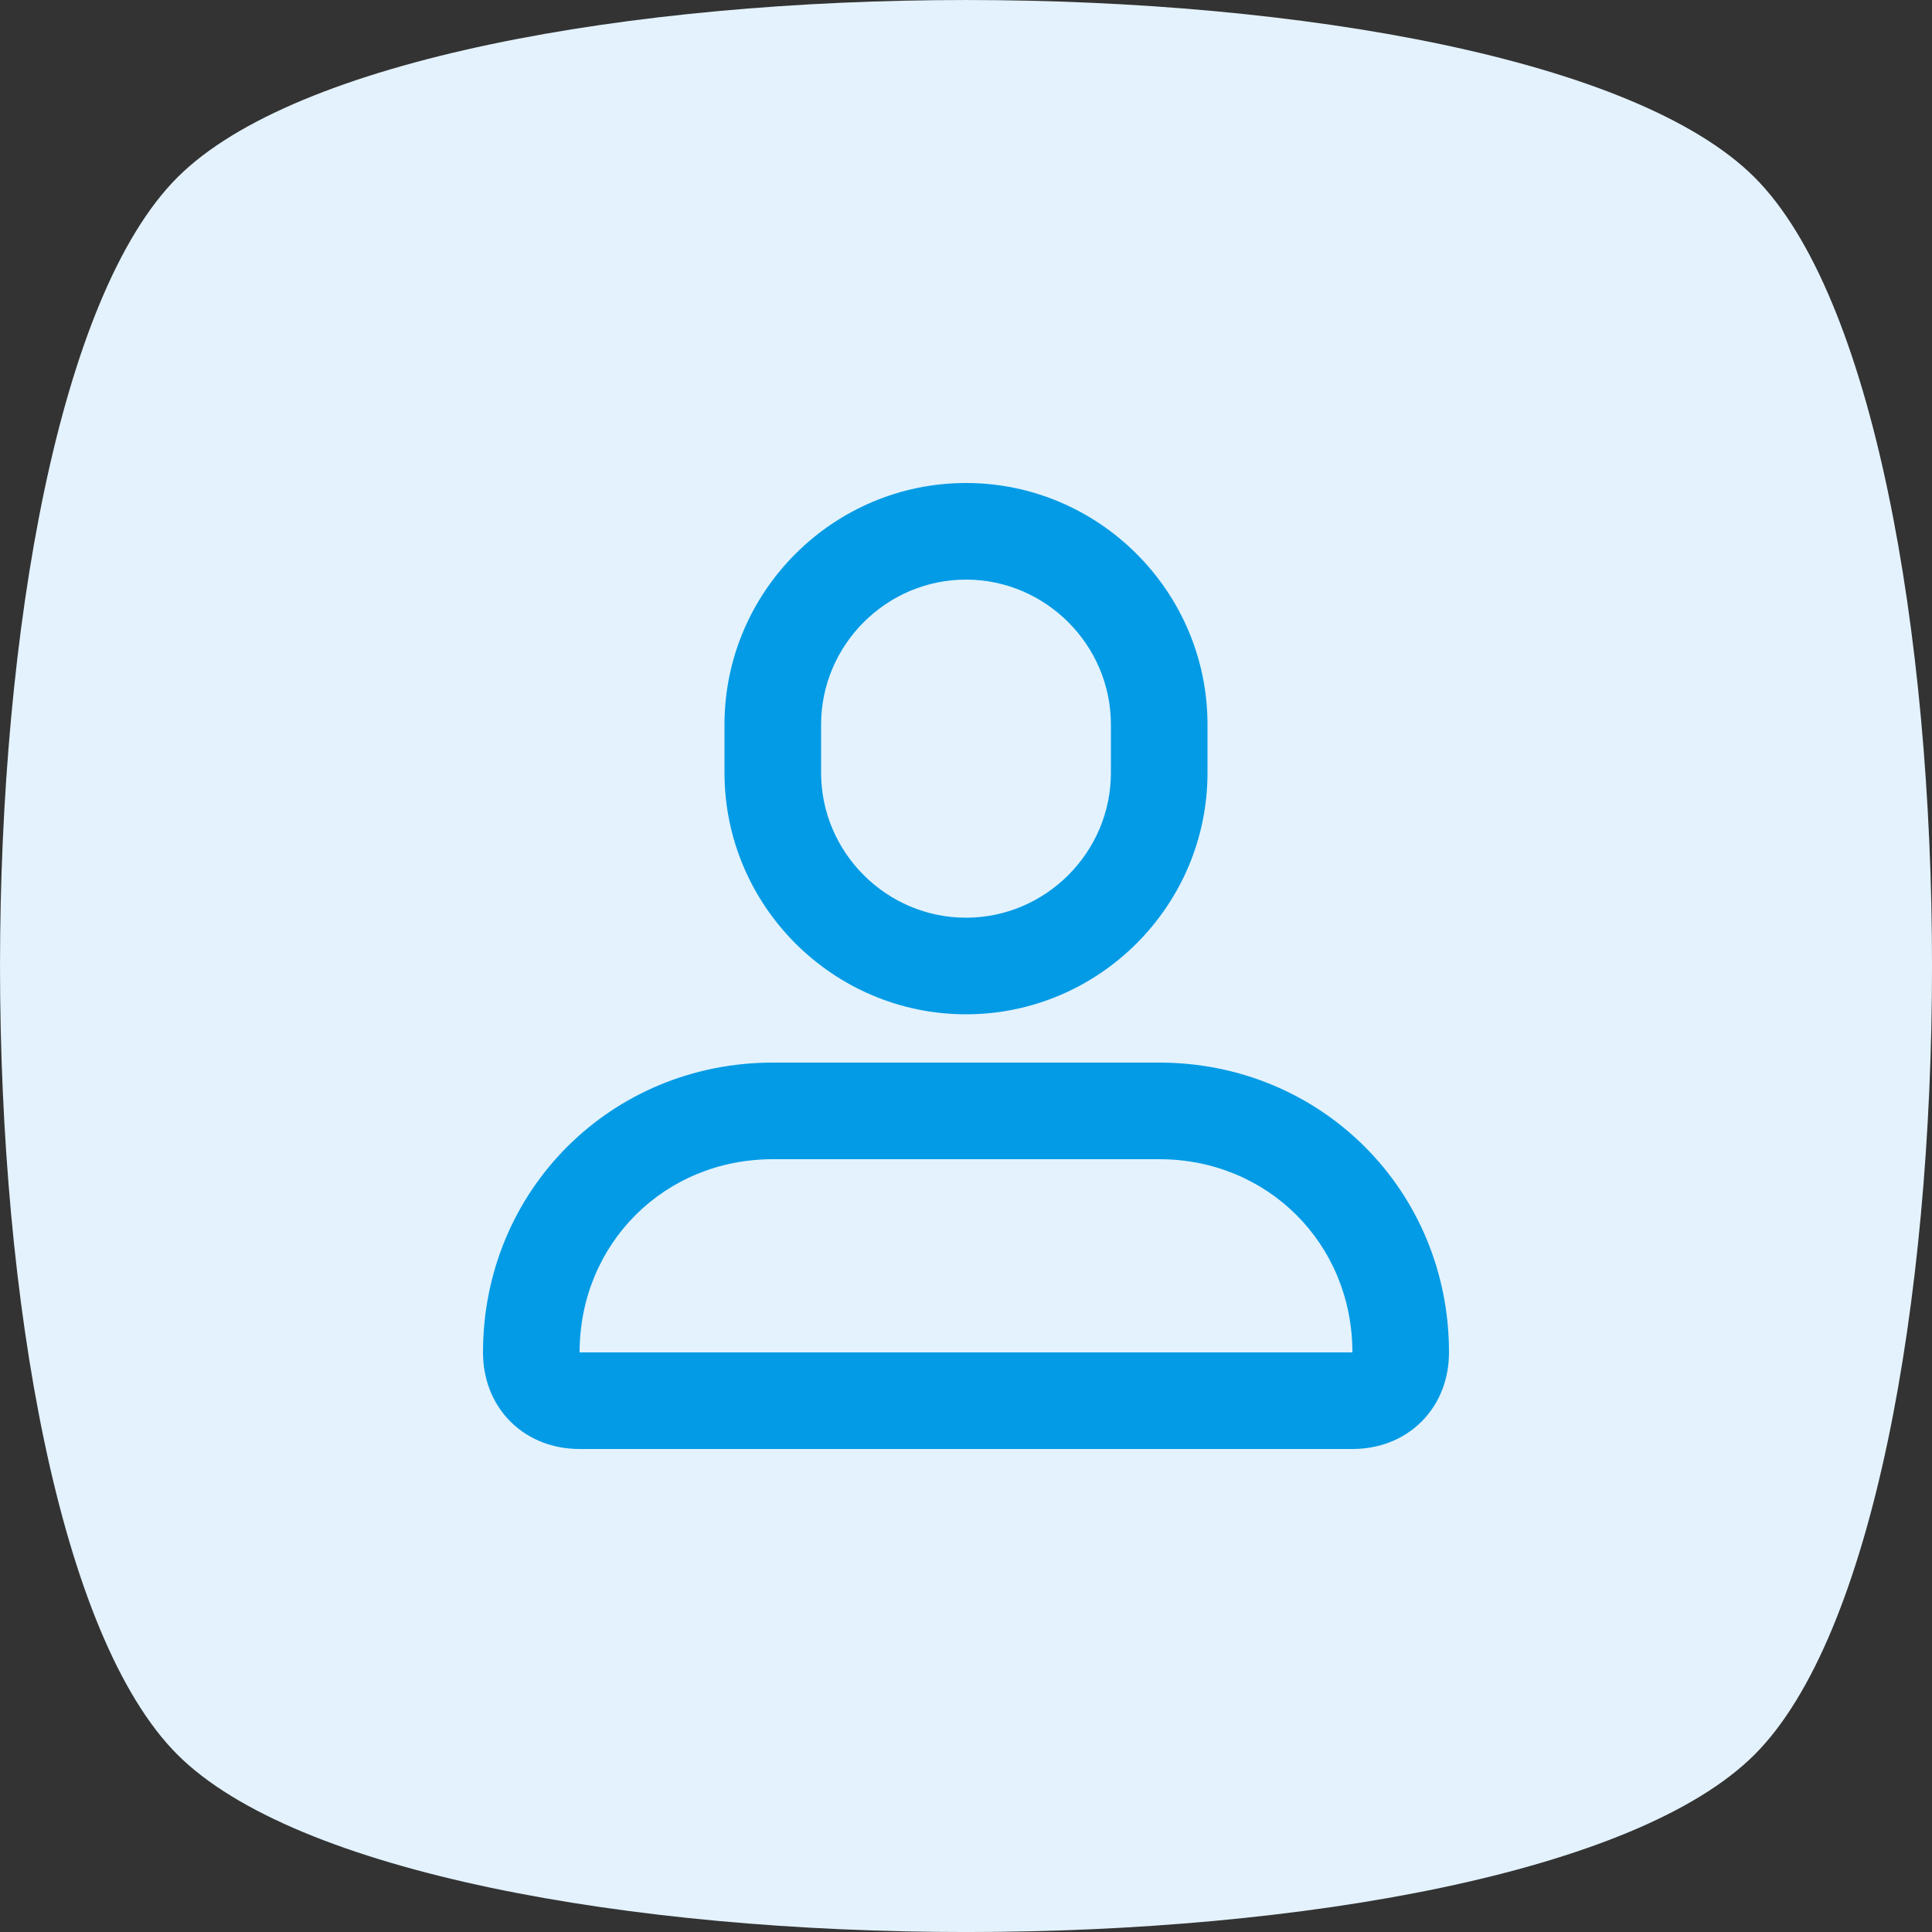
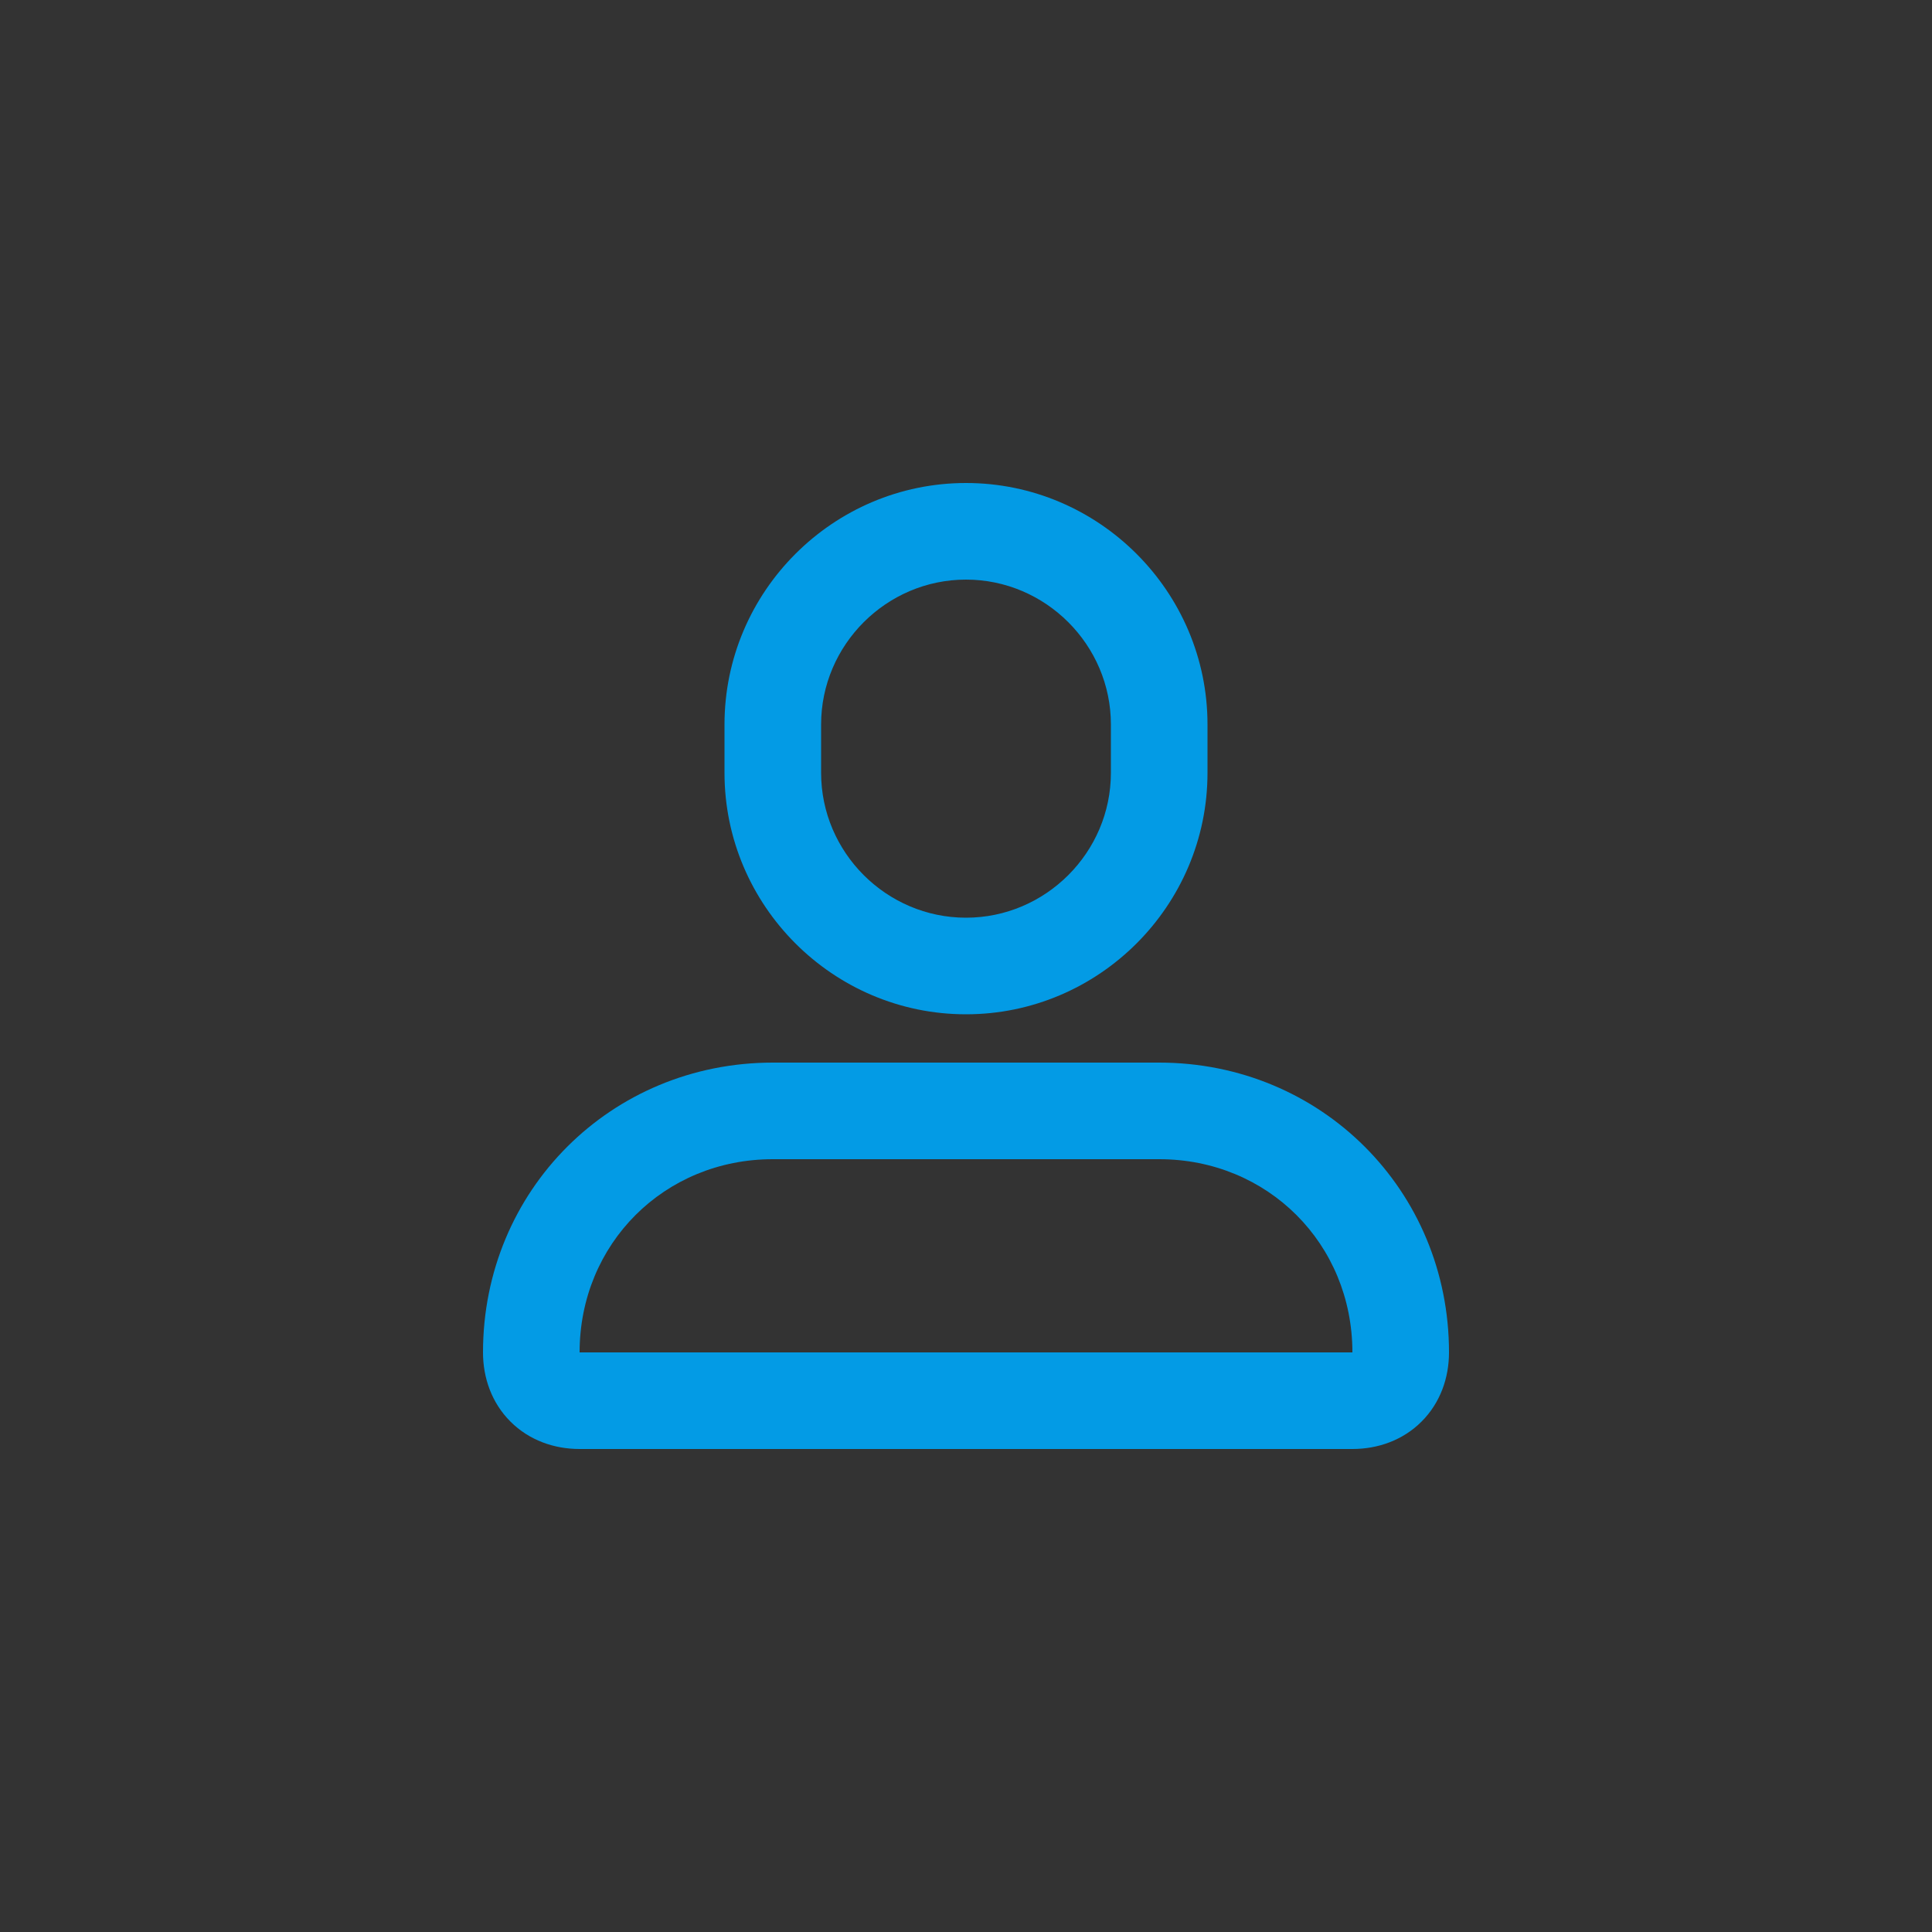
<svg xmlns="http://www.w3.org/2000/svg" width="40" height="40" fill="none">
  <rect width="100%" height="100%" fill="#333333" stroke="none" />
-   <path d="M3.673 3.673c4.898-4.897 27.756-4.897 32.654 0 4.898 4.898 4.898 27.756 0 32.654-4.898 4.898-27.756 4.898-32.654 0-4.897-4.898-4.897-27.756 0-32.654Z" fill="#E3F2FD" />
  <path fill-rule="evenodd" clip-rule="evenodd" d="M20 12c-1.648 0-3 1.352-3 3v1c0 1.648 1.352 3 3 3s3-1.352 3-3v-1c0-1.648-1.352-3-3-3Zm-5 3c0-2.752 2.248-5 5-5s5 2.248 5 5v1c0 2.752-2.248 5-5 5s-5-2.248-5-5v-1Zm1 9c-2.248 0-4 1.752-4 4h16c0-2.248-1.752-4-4-4h-8Zm-6 4c0-3.352 2.648-6 6-6h8c3.352 0 6 2.648 6 6 0 .527-.18 1.044-.568 1.432-.388.388-.905.568-1.432.568H12c-.527 0-1.044-.18-1.432-.568C10.18 29.044 10 28.527 10 28Z" fill="#039BE5" />
</svg>